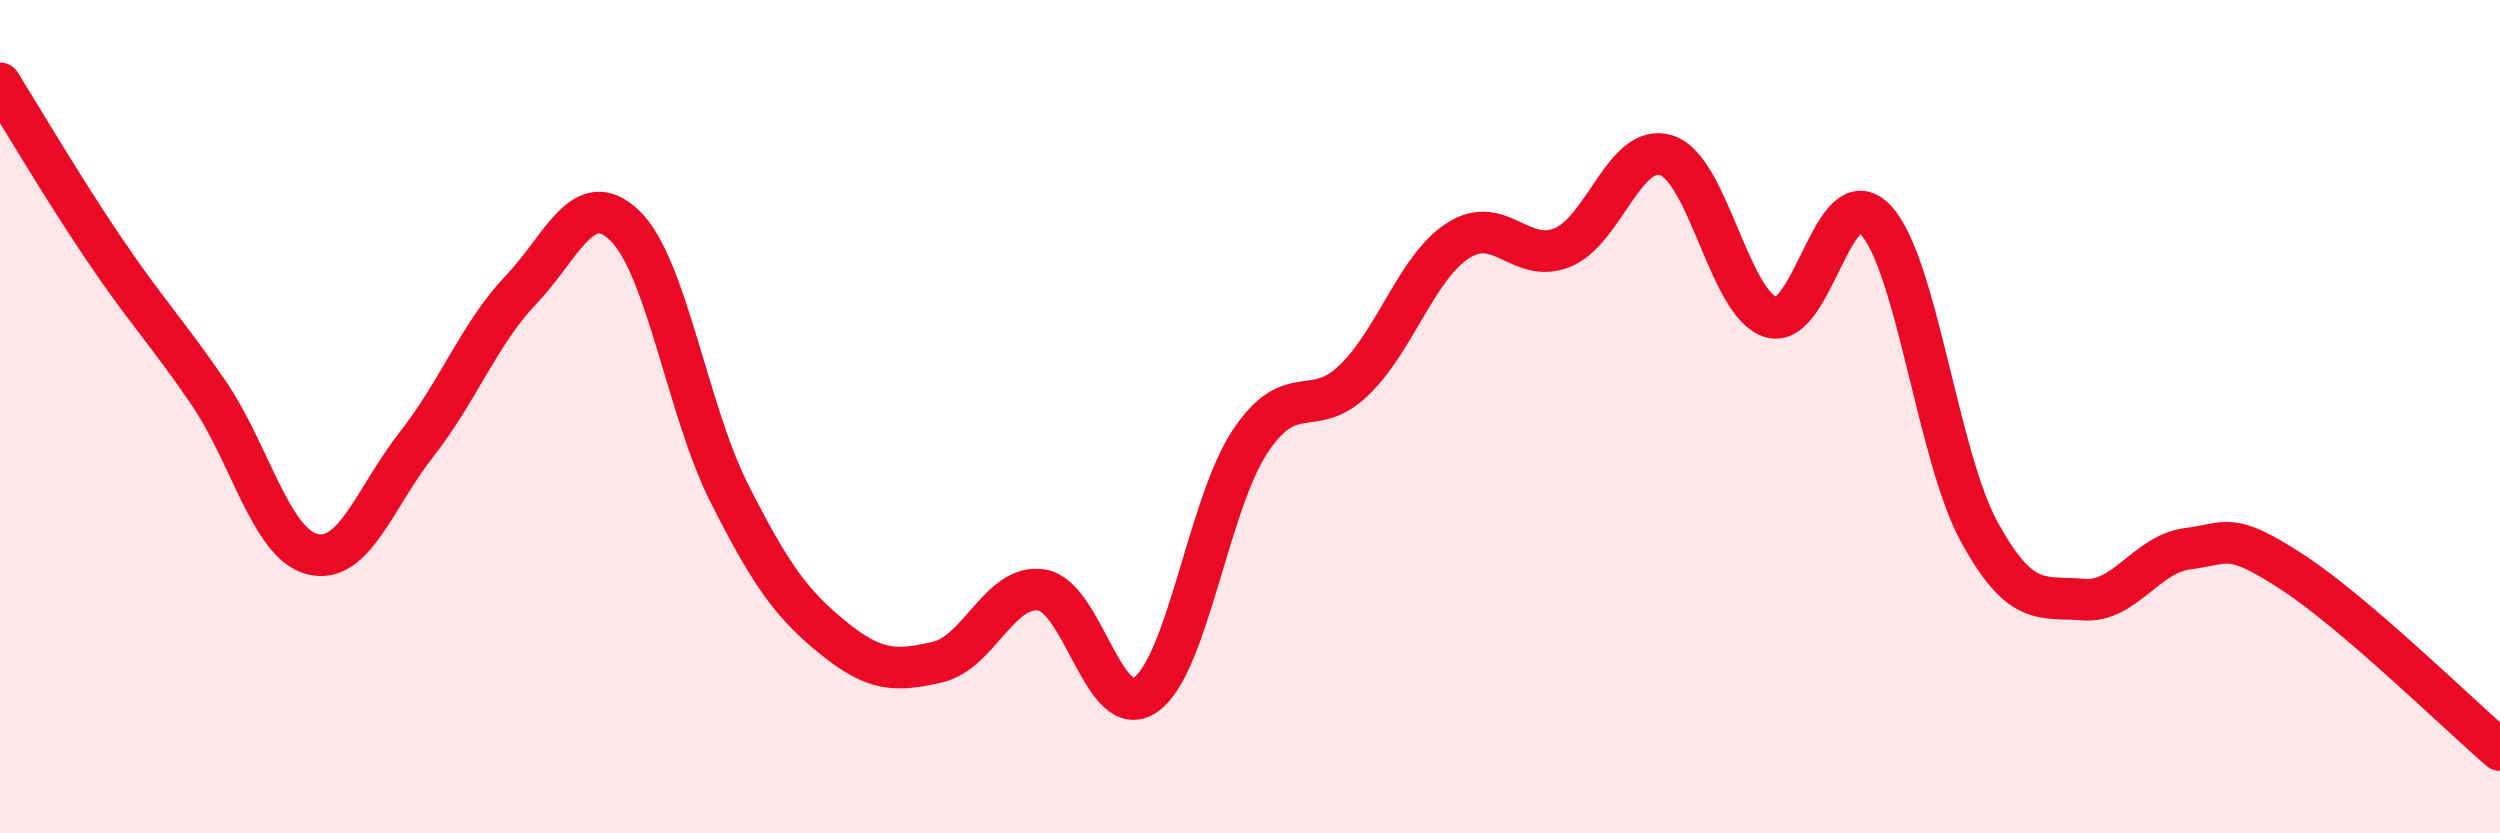
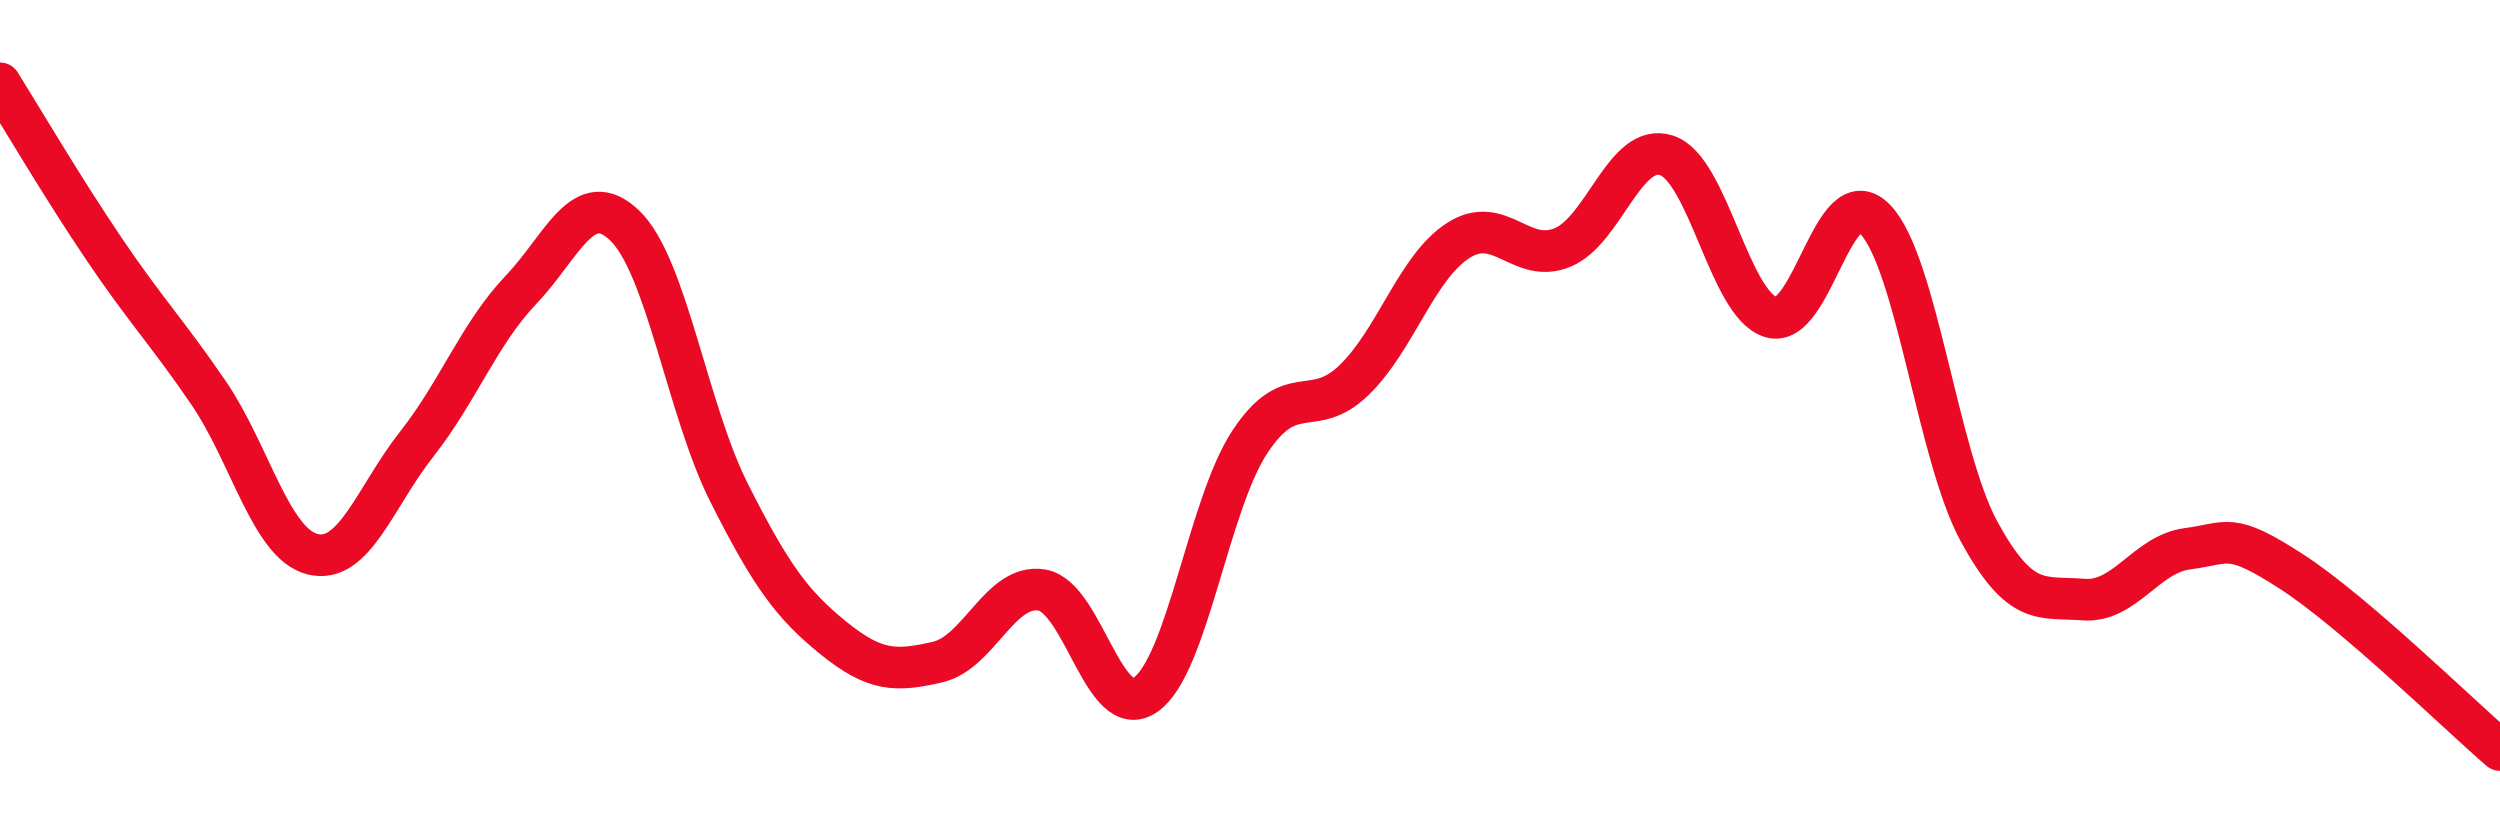
<svg xmlns="http://www.w3.org/2000/svg" width="60" height="20" viewBox="0 0 60 20">
-   <path d="M 0,2 C 0.5,2.8 1.5,4.5 2.5,5.98 C 3.5,7.46 4,7.96 5,9.42 C 6,10.88 6.5,13.05 7.5,13.3 C 8.5,13.55 9,11.93 10,10.66 C 11,9.39 11.5,8.01 12.5,6.96 C 13.5,5.91 14,4.45 15,5.42 C 16,6.39 16.5,9.85 17.5,11.83 C 18.5,13.81 19,14.5 20,15.31 C 21,16.12 21.5,16.12 22.5,15.89 C 23.5,15.66 24,14 25,14.16 C 26,14.32 26.5,17.38 27.5,16.67 C 28.5,15.96 29,12.11 30,10.6 C 31,9.09 31.5,10.09 32.5,9.12 C 33.5,8.15 34,6.41 35,5.77 C 36,5.13 36.5,6.35 37.5,5.94 C 38.5,5.53 39,3.4 40,3.73 C 41,4.06 41.5,7.3 42.5,7.61 C 43.5,7.92 44,4.23 45,5.26 C 46,6.29 46.5,10.93 47.5,12.76 C 48.5,14.59 49,14.31 50,14.39 C 51,14.47 51.5,13.3 52.5,13.17 C 53.5,13.04 53.5,12.75 55,13.72 C 56.5,14.69 59,17.14 60,18L60 20L0 20Z" fill="#EB0A25" opacity="0.1" stroke-linecap="round" stroke-linejoin="round" />
  <path d="M 0,2 C 0.5,2.8 1.5,4.5 2.5,5.98 C 3.5,7.46 4,7.96 5,9.42 C 6,10.88 6.5,13.05 7.5,13.3 C 8.5,13.55 9,11.93 10,10.66 C 11,9.39 11.5,8.01 12.5,6.96 C 13.5,5.91 14,4.45 15,5.42 C 16,6.39 16.5,9.85 17.5,11.83 C 18.5,13.81 19,14.5 20,15.31 C 21,16.12 21.5,16.12 22.5,15.89 C 23.5,15.66 24,14 25,14.16 C 26,14.32 26.5,17.38 27.5,16.67 C 28.5,15.96 29,12.11 30,10.6 C 31,9.09 31.5,10.09 32.5,9.12 C 33.5,8.15 34,6.41 35,5.77 C 36,5.13 36.5,6.35 37.5,5.94 C 38.5,5.53 39,3.4 40,3.73 C 41,4.06 41.5,7.3 42.5,7.61 C 43.5,7.92 44,4.23 45,5.26 C 46,6.29 46.5,10.93 47.5,12.76 C 48.5,14.59 49,14.31 50,14.39 C 51,14.47 51.5,13.3 52.5,13.17 C 53.5,13.04 53.5,12.75 55,13.72 C 56.5,14.69 59,17.14 60,18" stroke="#EB0A25" stroke-width="1" fill="none" stroke-linecap="round" stroke-linejoin="round" />
</svg>